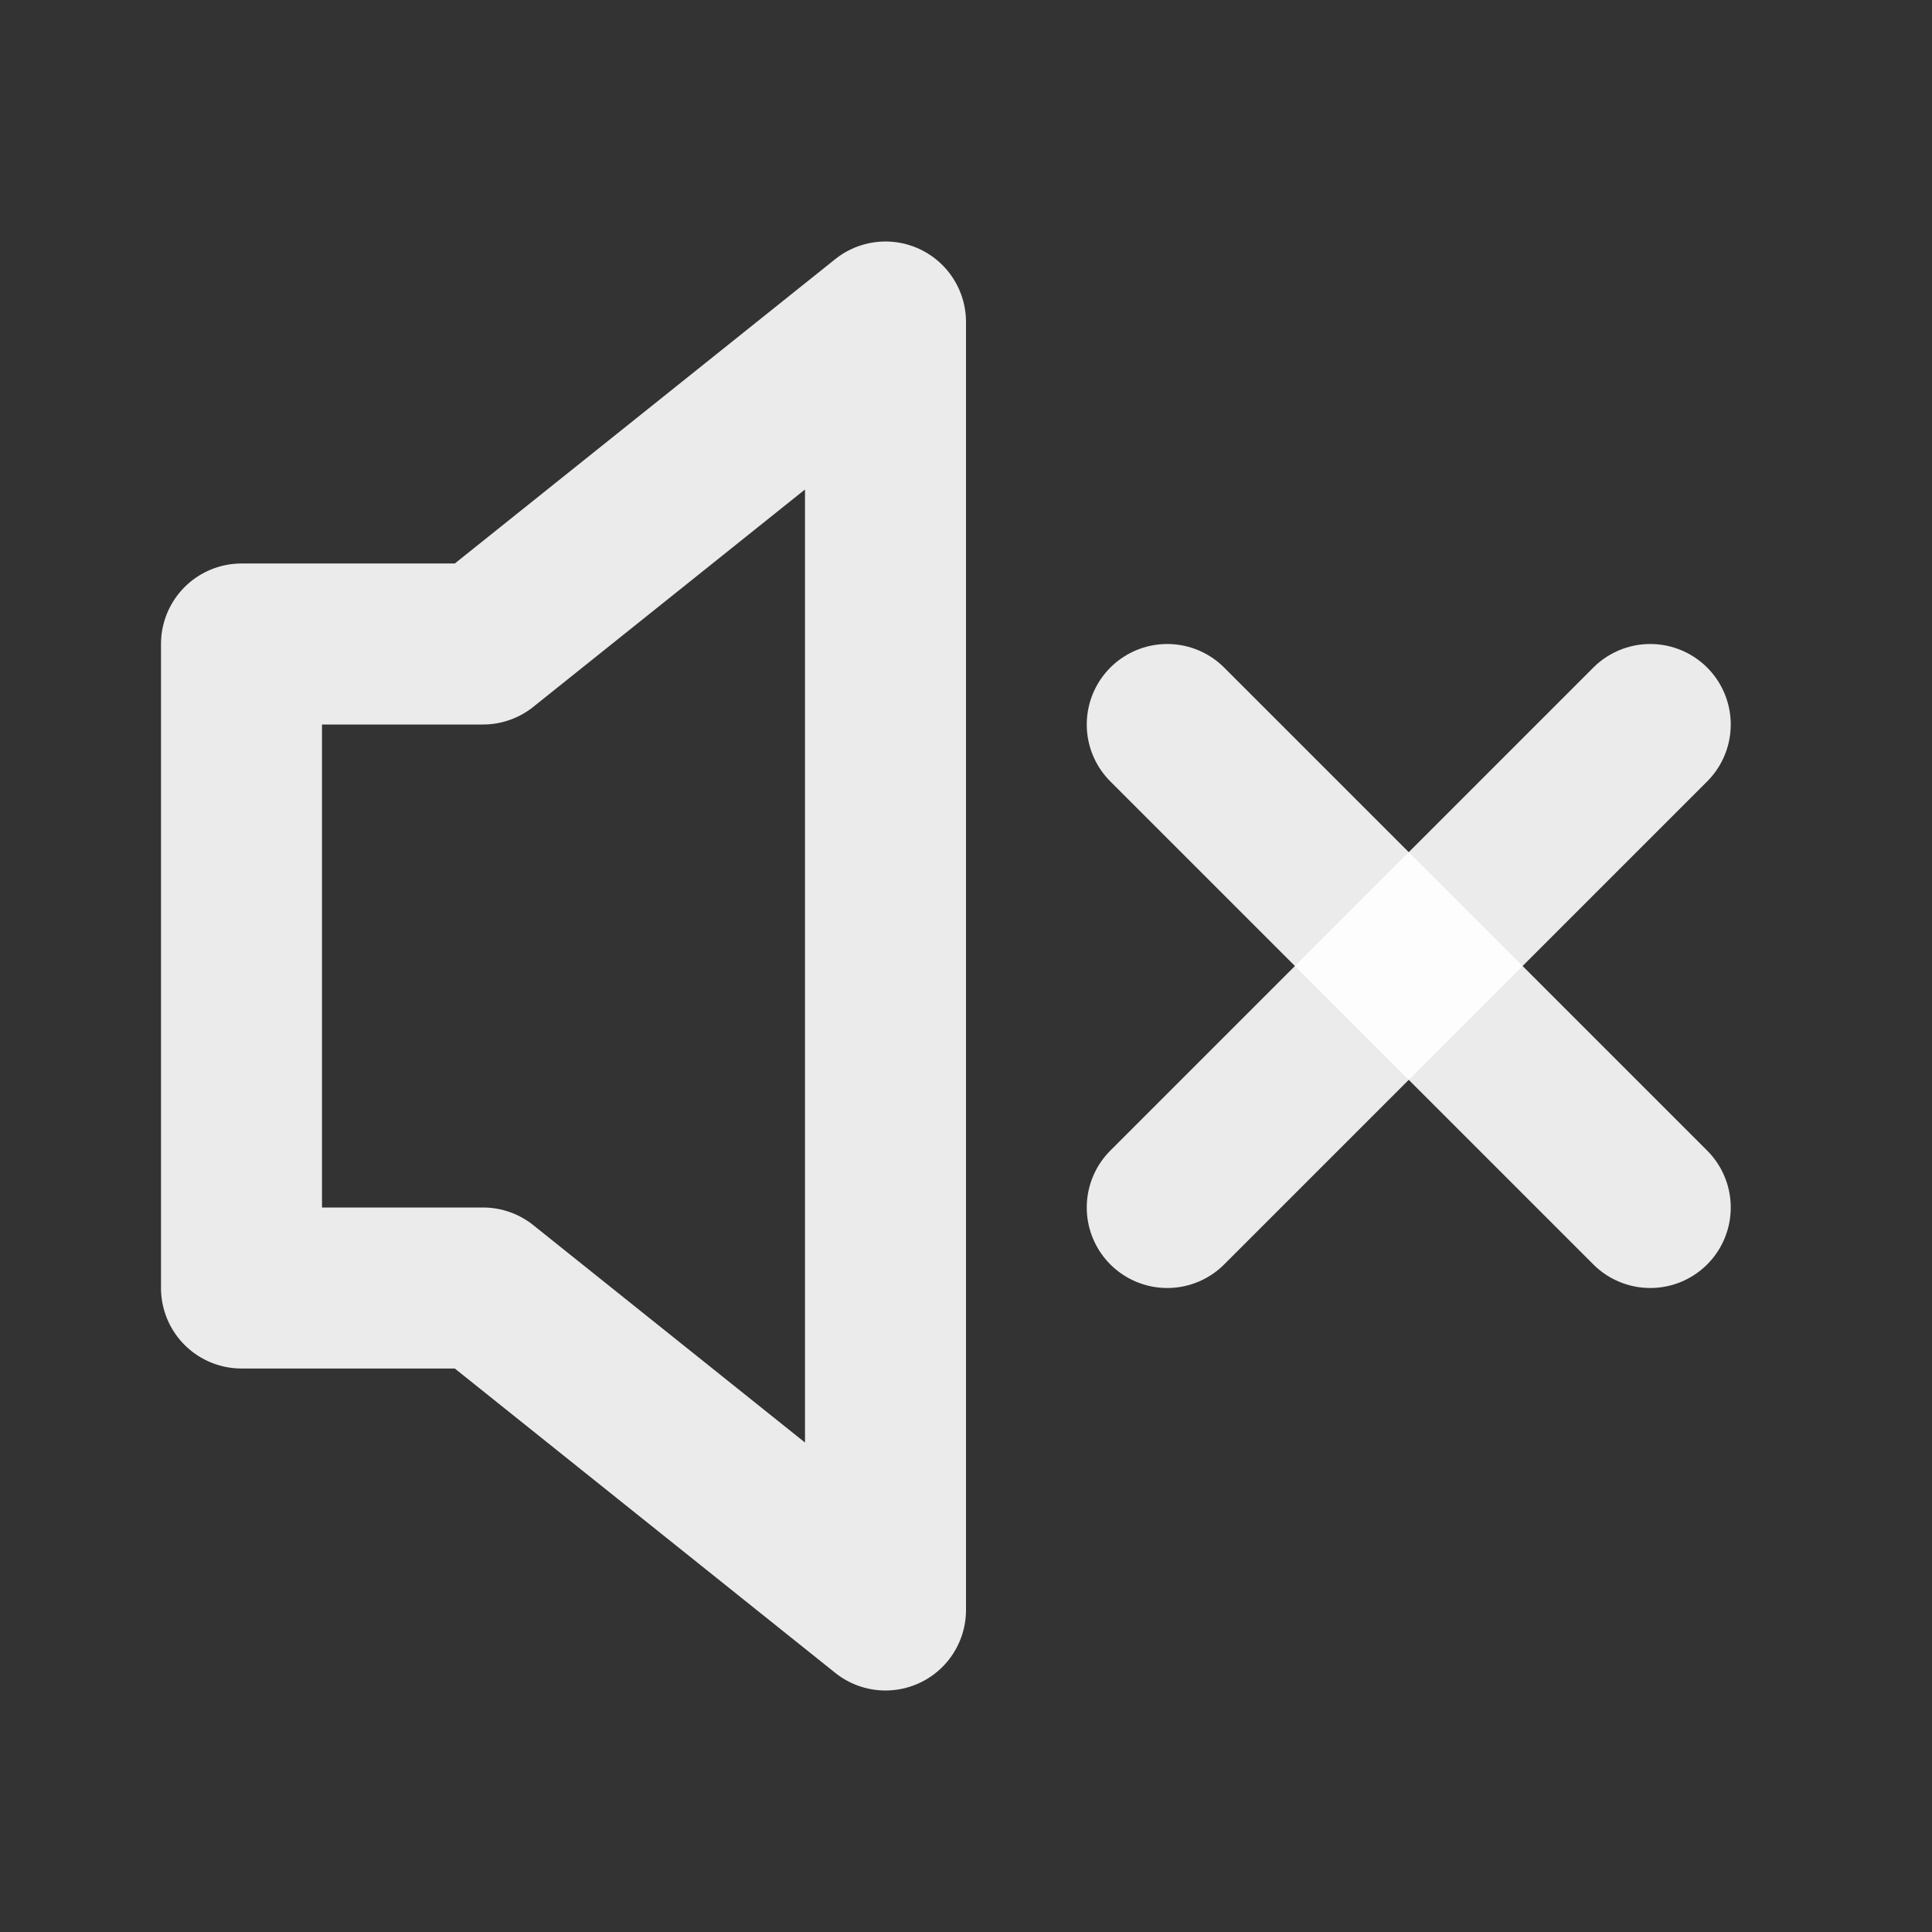
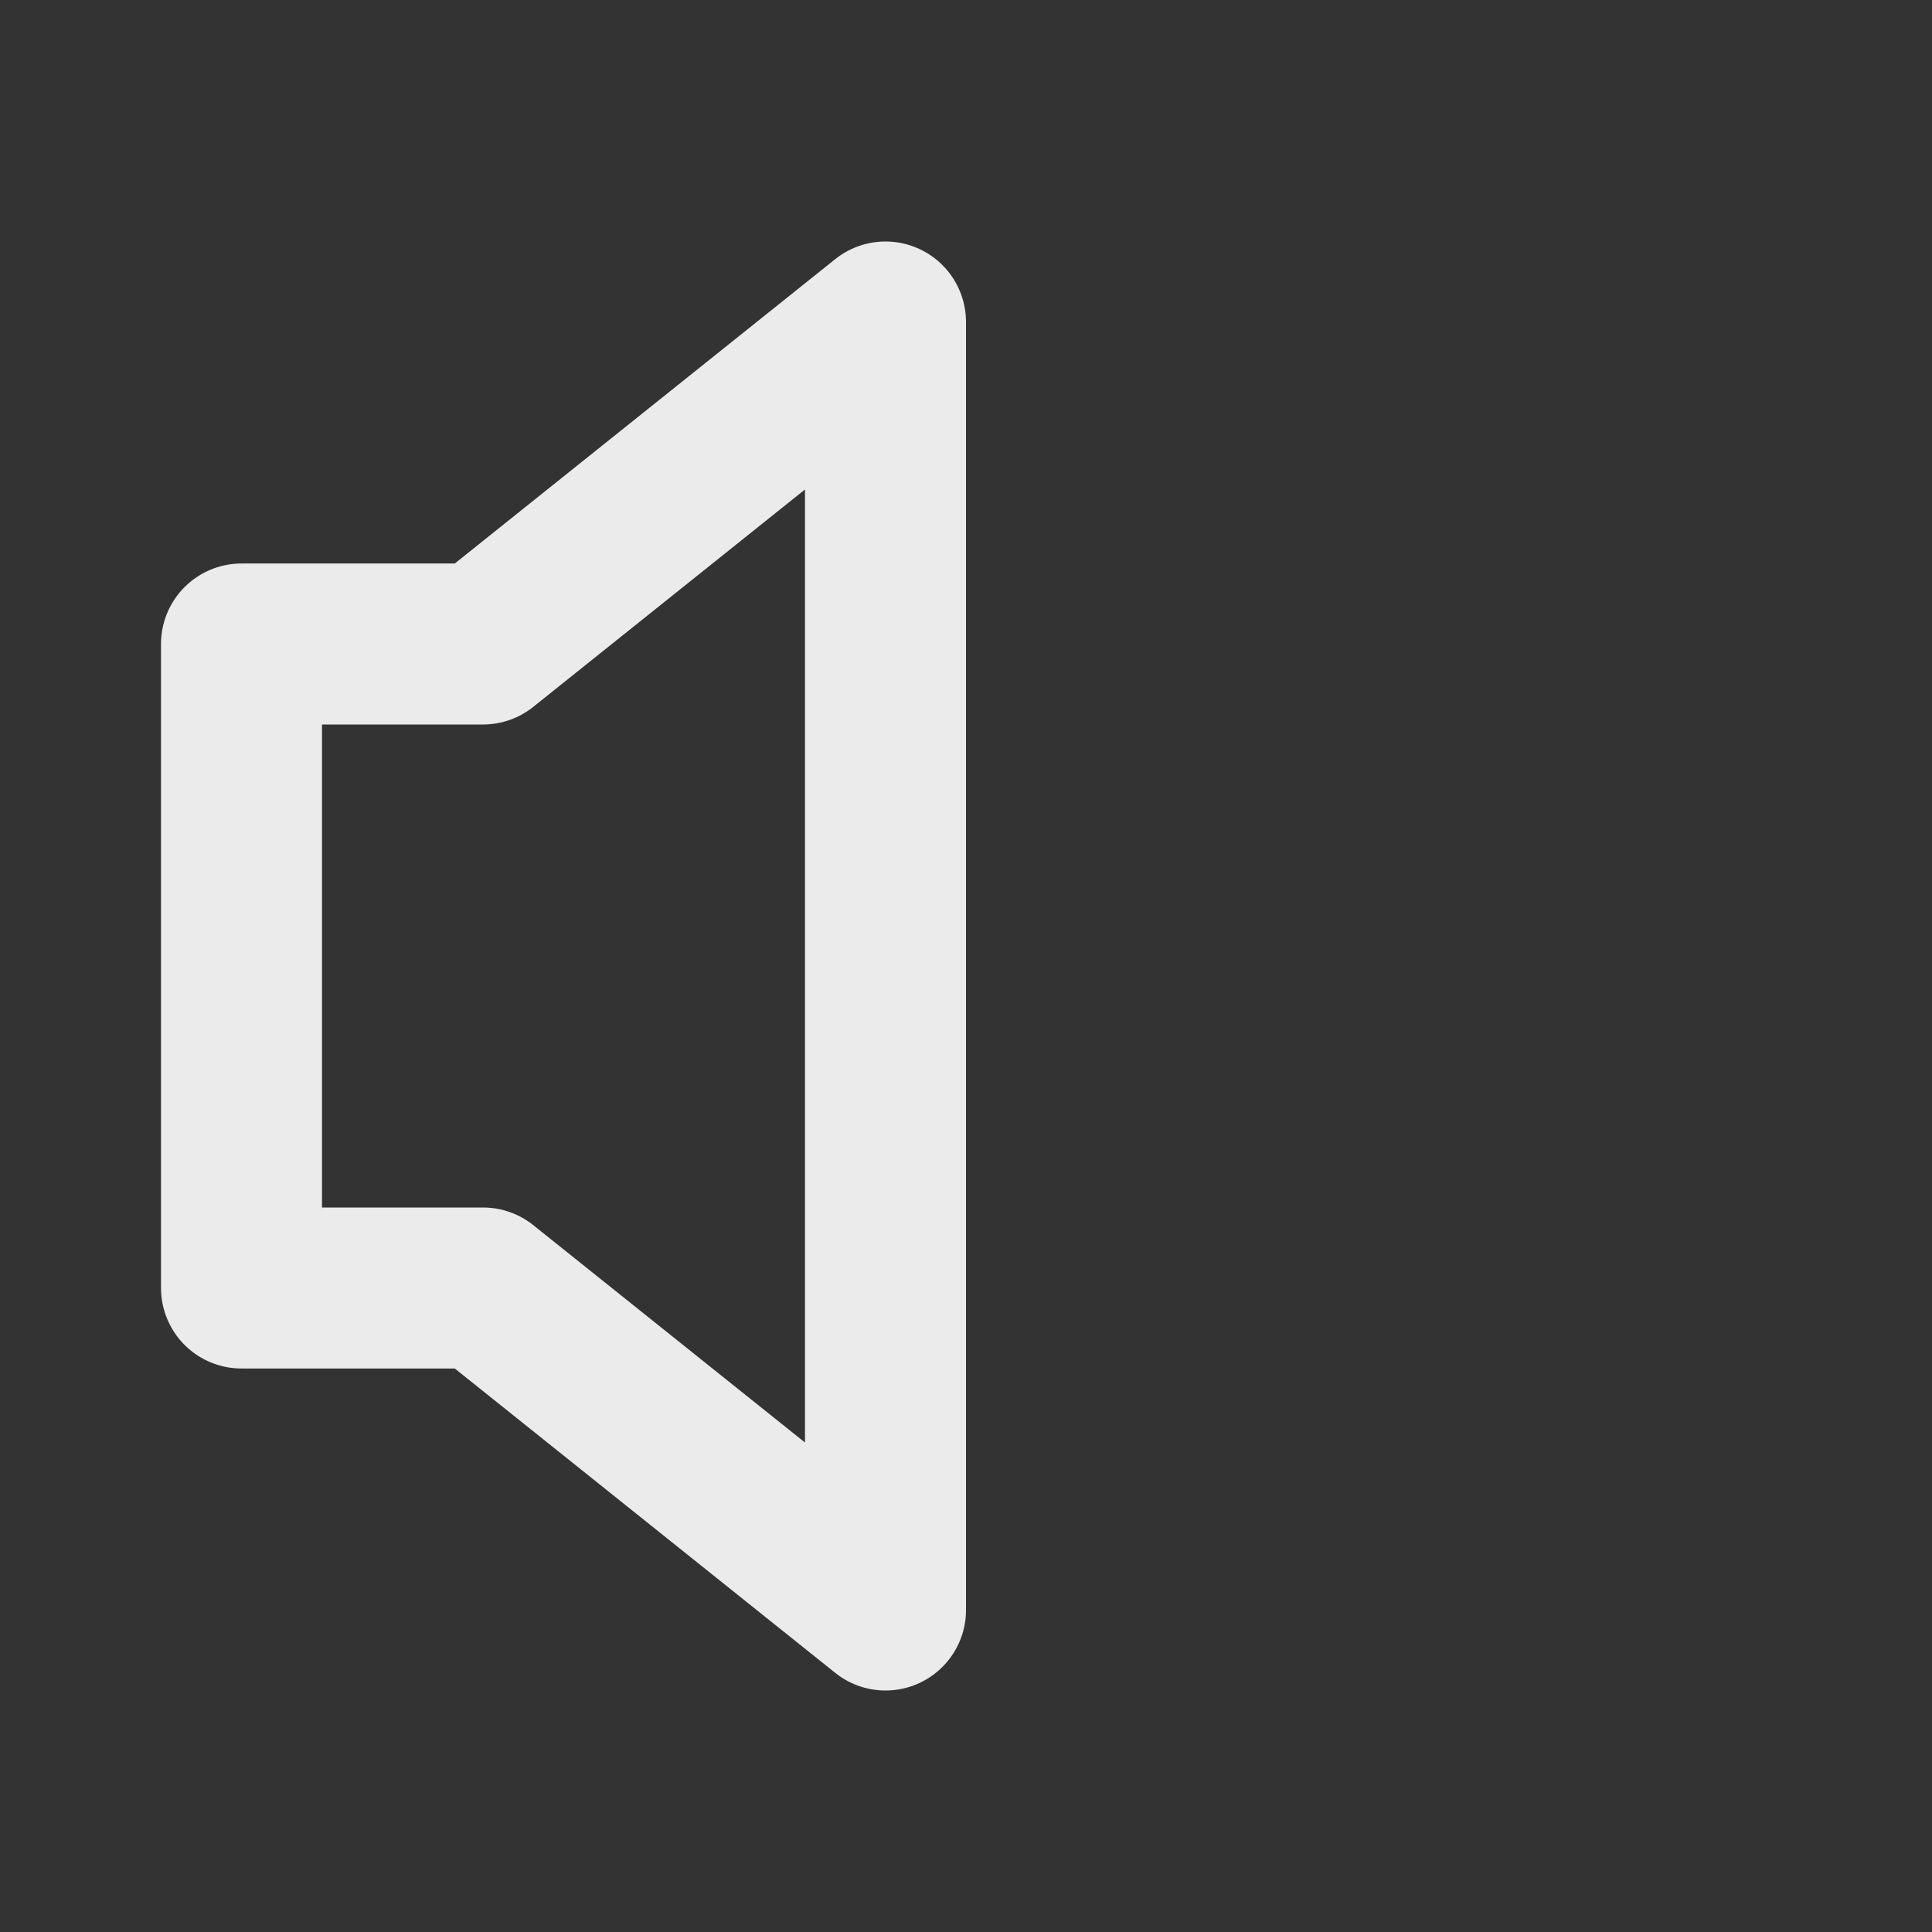
<svg xmlns="http://www.w3.org/2000/svg" width="24px" height="24px" viewBox="0 0 24 24" fill="none">
  <rect x="0" y="0" width="24" height="24" fill="#333333" stroke="none" />
  <g clip-path="url(#clip0_15_183)">
    <rect width="24" height="24" />
    <path d="M3 16V8H6L11 4V20L6 16H3Z" stroke="rgba(255,255,255,0.9)" stroke-linecap="round" stroke-linejoin="round" stroke-width="2px" />
-     <path d="M14.5 15L20.5 9" stroke="rgba(255,255,255,0.9)" stroke-linecap="round" stroke-linejoin="round" stroke-width="2px" />
-     <path d="M14.5 9L20.5 15" stroke="rgba(255,255,255,0.9)" stroke-linecap="round" stroke-linejoin="round" stroke-width="2px" />
  </g>
  <defs>
    <clipPath id="clip0_15_183">
      <rect width="24" height="24" />
    </clipPath>
  </defs>
</svg>